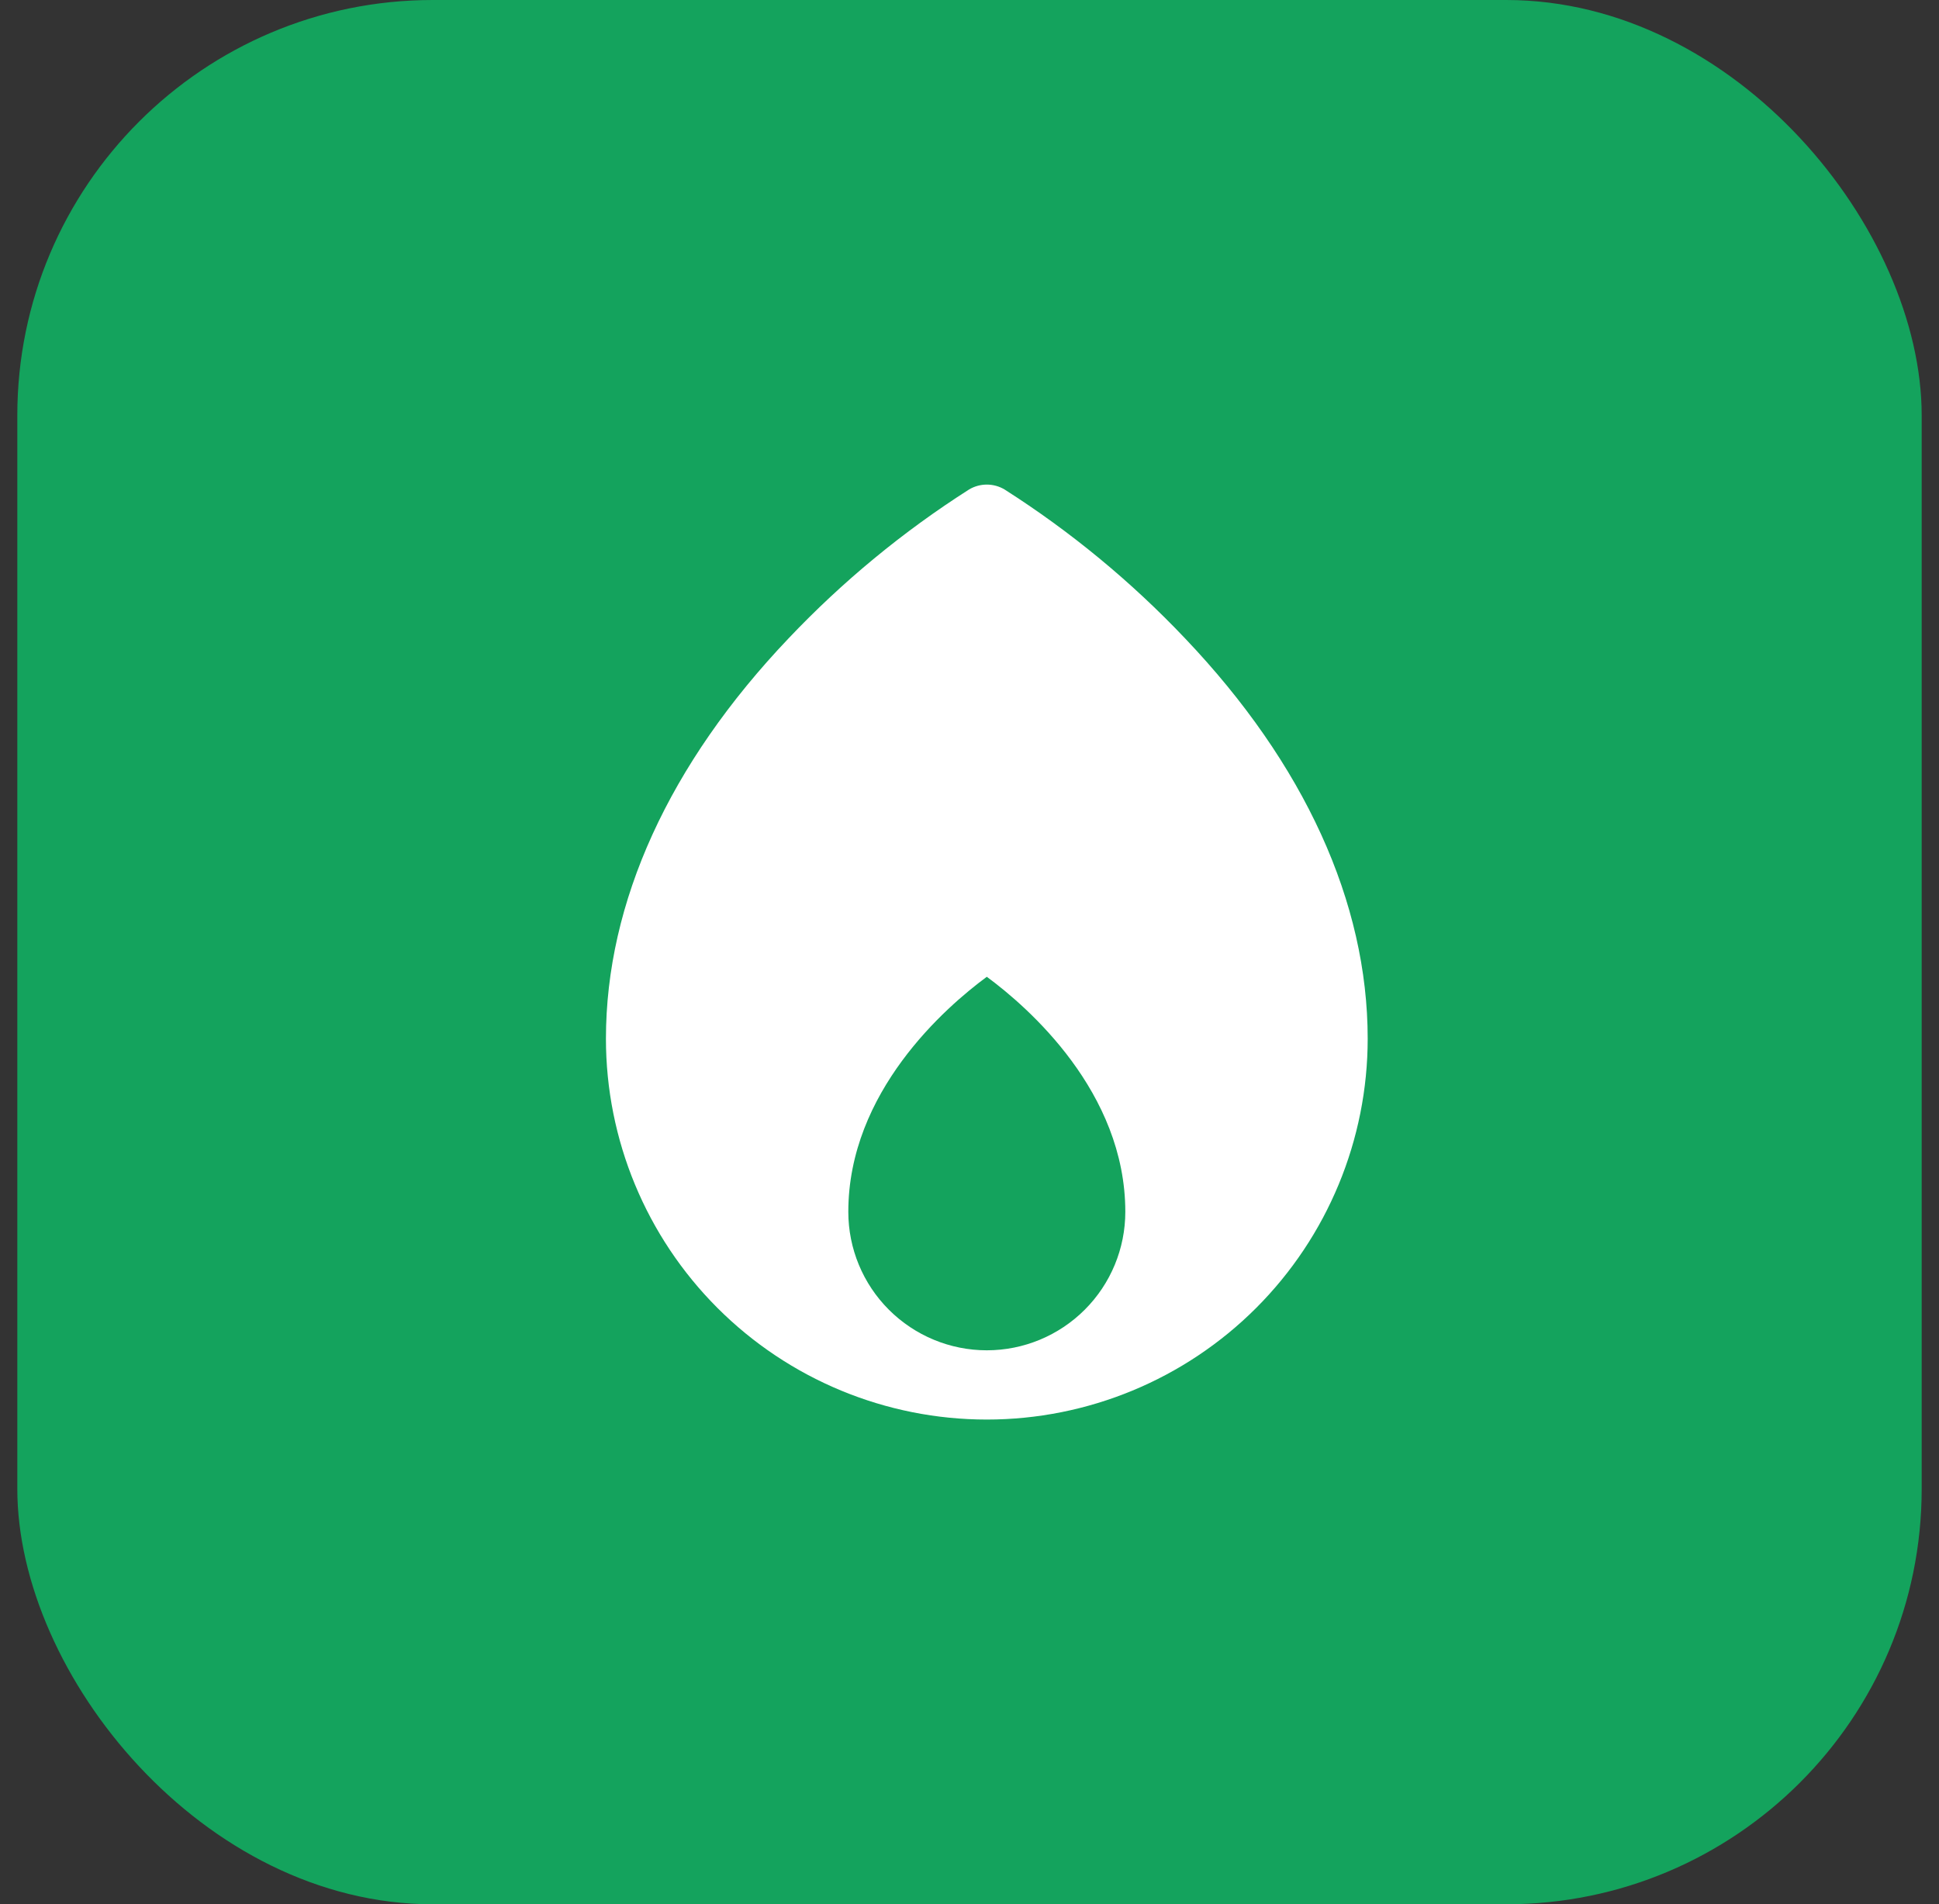
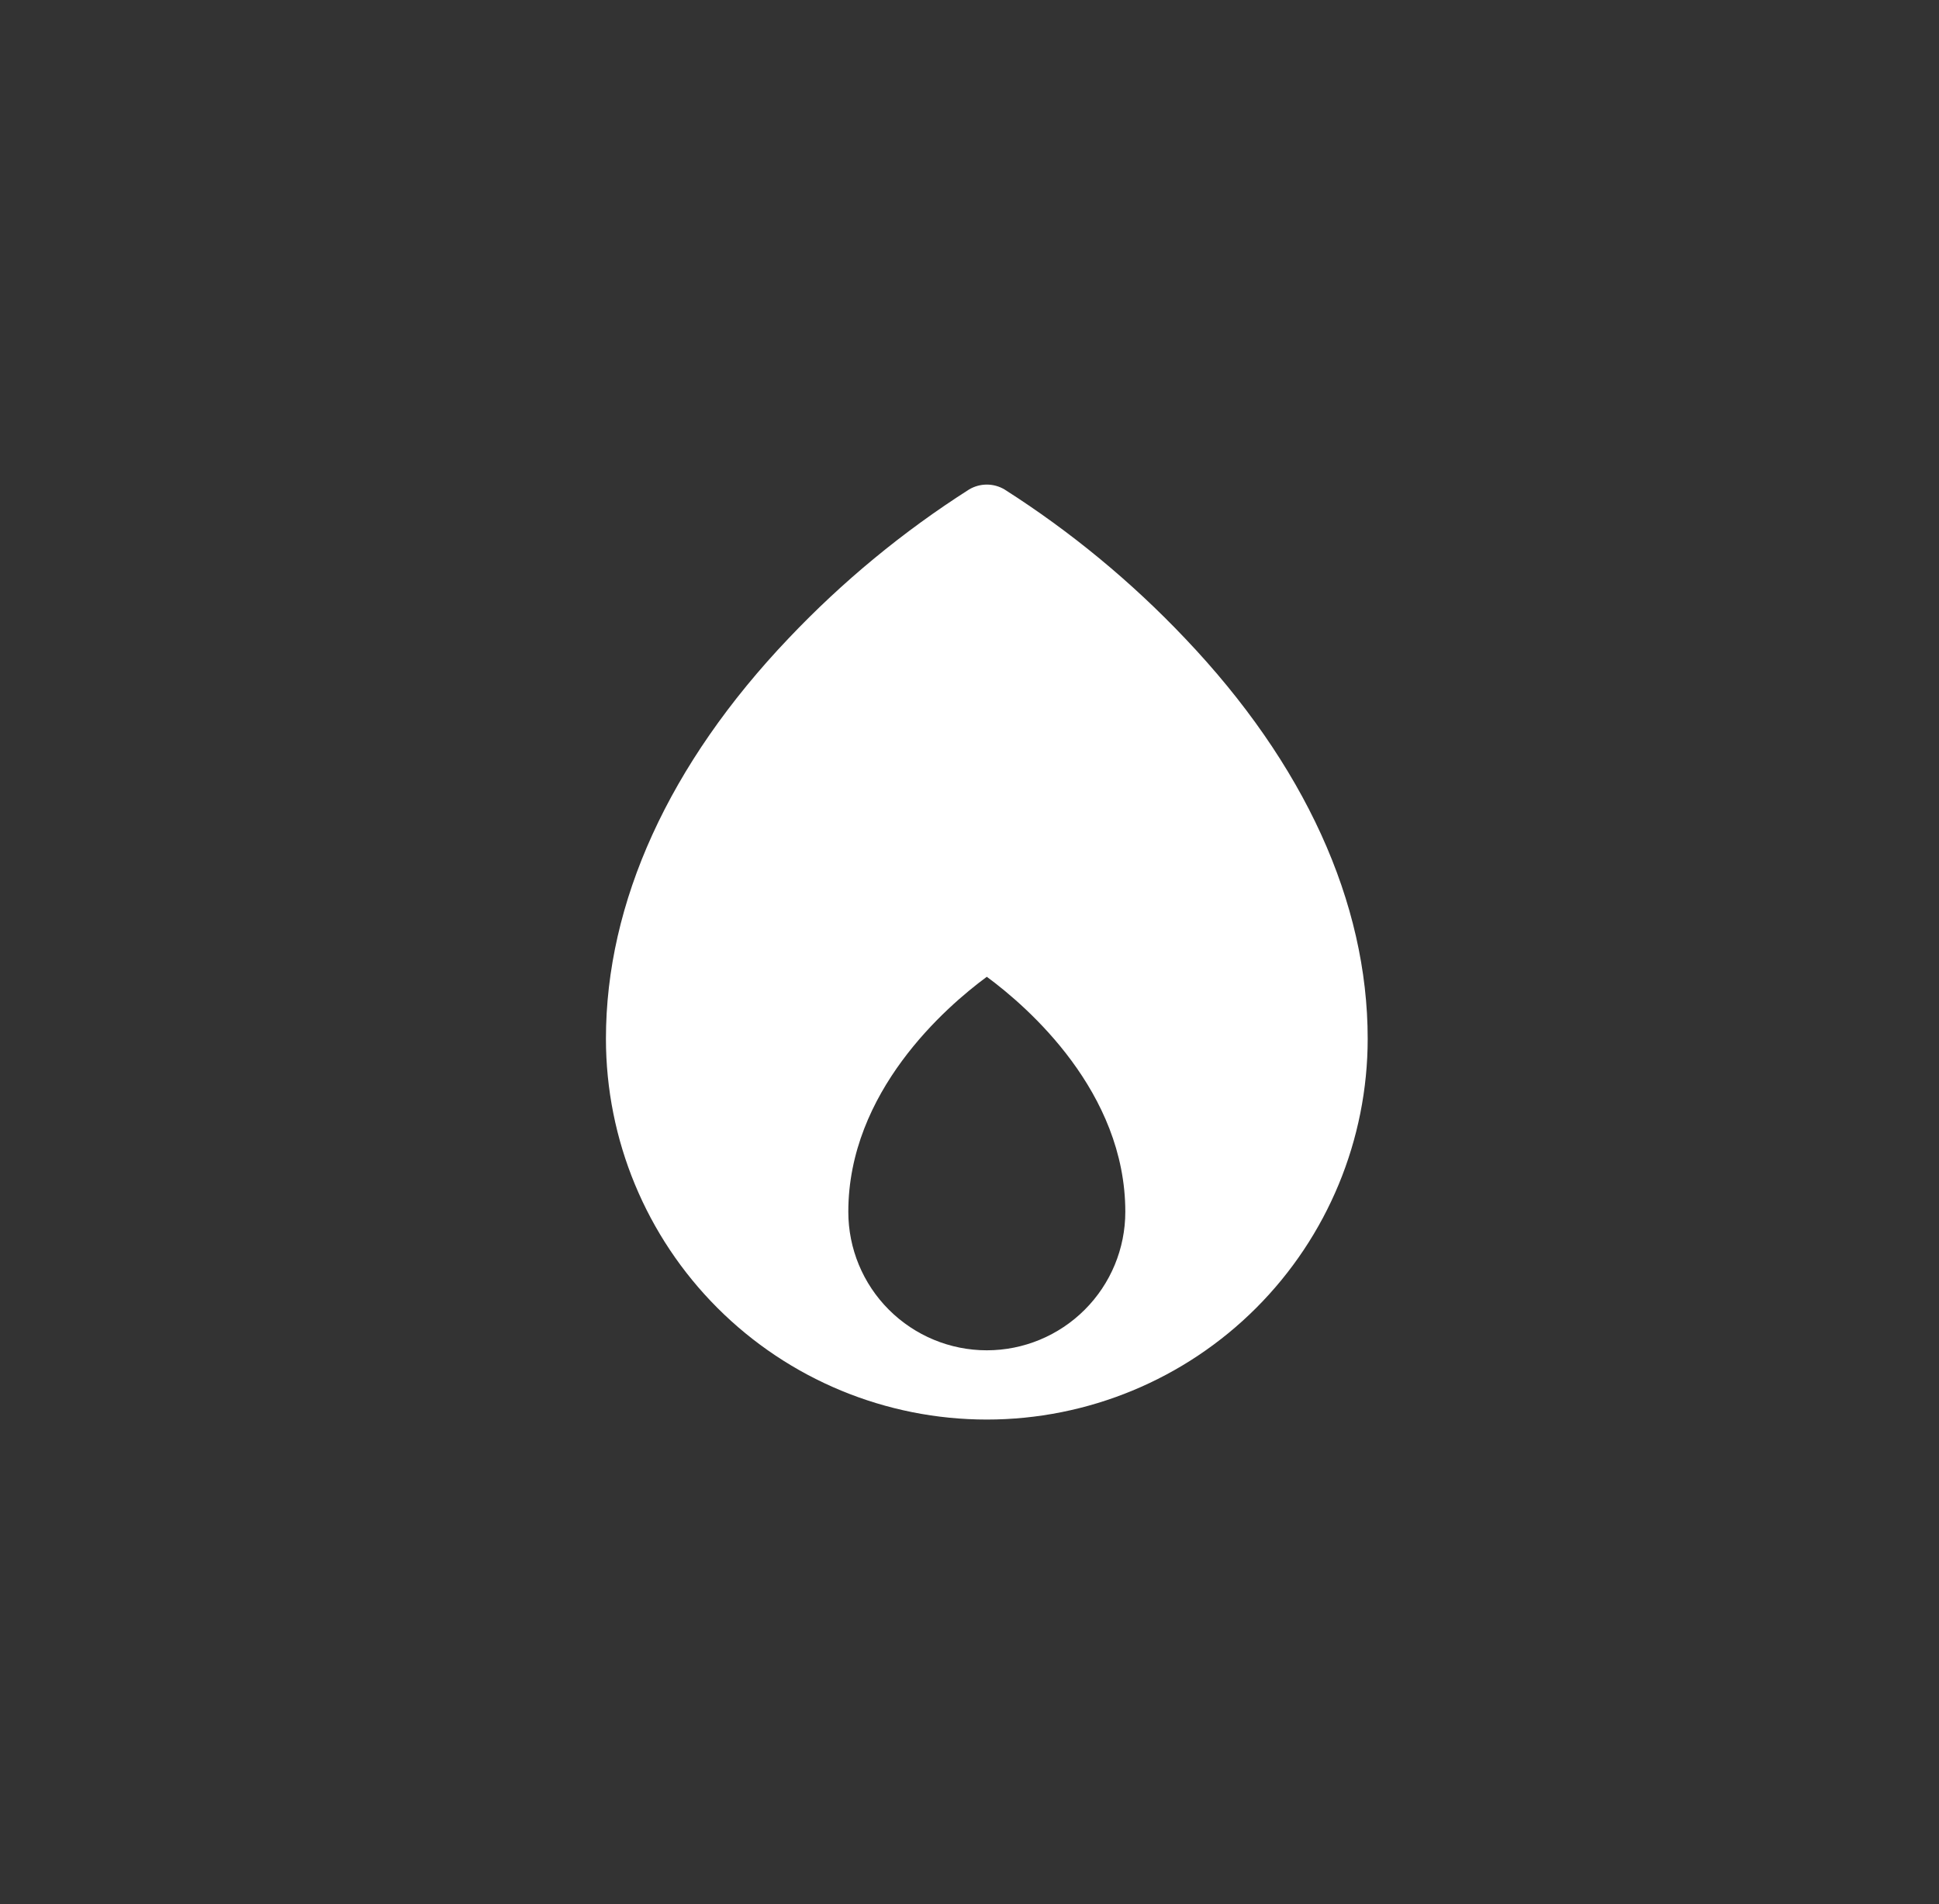
<svg xmlns="http://www.w3.org/2000/svg" width="56" height="55" viewBox="0 0 56 55" fill="none">
  <rect x="0" y="0" width="56" height="55" fill="#333333" stroke="none" />
-   <rect x="0.5" width="55" height="55" rx="12" fill="#14A35D" />
  <path d="M34.225 18.437C32.67 16.797 30.919 15.352 29.012 14.137C28.858 14.045 28.68 13.996 28.5 13.996C28.32 13.996 28.142 14.045 27.988 14.137C26.081 15.352 24.33 16.797 22.775 18.437C19.325 22.062 17.5 26.062 17.5 30C17.5 32.917 18.659 35.715 20.722 37.778C22.785 39.841 25.583 41 28.5 41C31.417 41 34.215 39.841 36.278 37.778C38.341 35.715 39.5 32.917 39.5 30C39.5 26.062 37.675 22.062 34.225 18.437ZM24.5 35C24.5 31.537 27.312 29.087 28.5 28.212C29.688 29.087 32.5 31.537 32.5 35C32.5 36.061 32.079 37.078 31.328 37.828C30.578 38.578 29.561 39 28.5 39C27.439 39 26.422 38.578 25.672 37.828C24.921 37.078 24.5 36.061 24.5 35Z" fill="white" />
</svg>